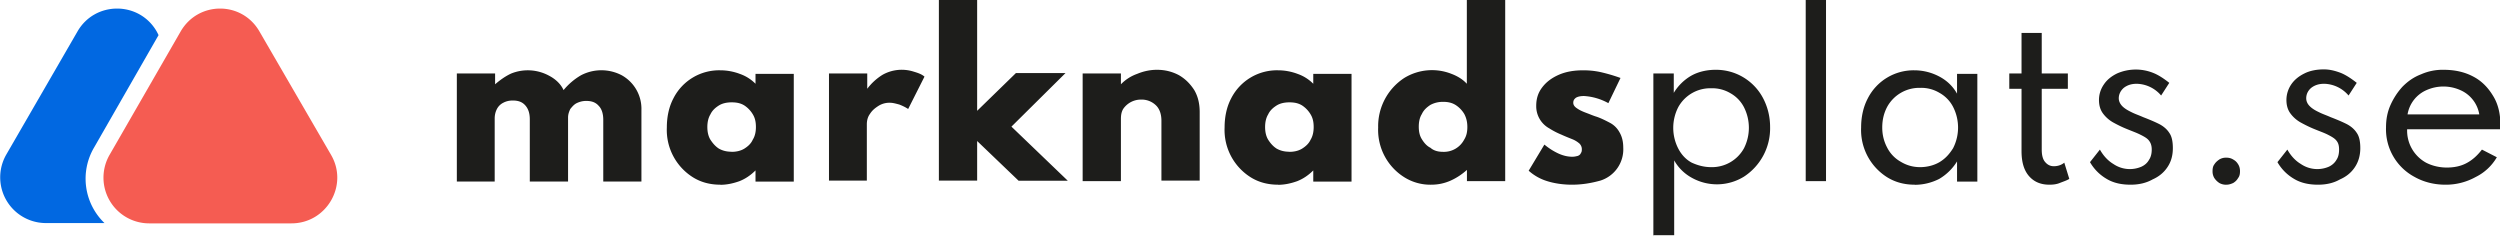
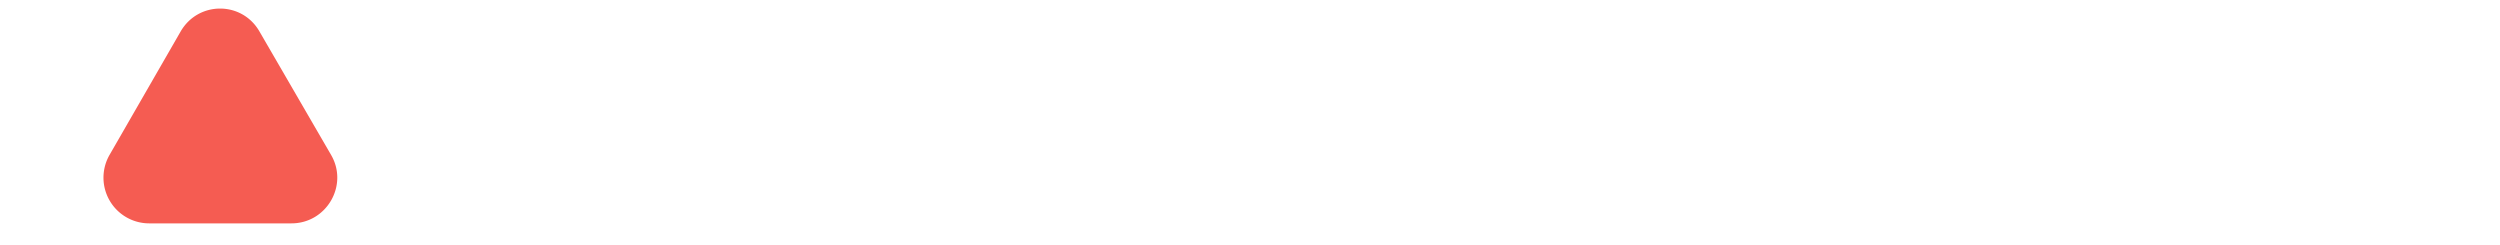
<svg xmlns="http://www.w3.org/2000/svg" fill="none" viewBox="0 0 245 24">
  <g clip-path="url(#a)">
-     <path fill="#0168E1" d="m9.23 14.44 6.31-11-.18-.35c-1.72-3-6.05-3-7.77 0L.62 15.14a4.48 4.48 0 0 0 3.88 6.72h5.74a6.03 6.03 0 0 1-1.01-7.42Z" />
    <path fill="#F55C52" d="m17.7 3.09-6.97 12.1a4.48 4.48 0 0 0 3.88 6.7h13.95c3.45 0 5.61-3.74 3.89-6.7l-7.02-12.1c-1.72-3-6-3-7.73 0Z" />
-     <path fill="#1D1D1B" d="M44.77 17.75V7.2h3.75v1.06c.57-.49 1.1-.84 1.59-1.06a4.36 4.36 0 0 1 3.7.22c.67.35 1.16.84 1.42 1.41a6.3 6.3 0 0 1 1.72-1.46 4.31 4.31 0 0 1 3.97 0 3.76 3.76 0 0 1 1.94 3.4v7.02h-3.74v-6.05c0-.57-.14-1.06-.44-1.36-.31-.36-.71-.49-1.24-.49-.35 0-.66.09-.93.22-.26.13-.44.35-.62.57-.13.27-.22.53-.22.84v6.27h-3.75V11.7c0-.57-.13-1.02-.44-1.37-.31-.35-.7-.48-1.24-.48-.35 0-.66.08-.92.22a1.4 1.4 0 0 0-.62.61c-.14.27-.22.58-.22.93v6.18h-3.71v-.04ZM70.6 18.1c-.98 0-1.86-.22-2.65-.7a5.47 5.47 0 0 1-2.6-4.9c0-1.06.21-2.04.65-2.87a5.02 5.02 0 0 1 4.6-2.74c.66 0 1.32.13 1.9.35a4 4 0 0 1 1.54.97v-.97h3.75V17.8h-3.75v-1.1c-.49.49-1.02.84-1.59 1.06-.62.22-1.24.35-1.85.35Zm1.1-3.22c.44 0 .88-.09 1.24-.31.35-.22.66-.49.83-.88.23-.36.31-.8.31-1.24 0-.48-.08-.88-.3-1.24a2.68 2.68 0 0 0-.84-.88c-.36-.22-.75-.3-1.24-.3-.44 0-.88.08-1.24.3-.35.22-.66.49-.84.88-.22.36-.3.8-.3 1.24 0 .44.08.88.3 1.24.23.35.49.66.84.88.4.22.8.3 1.24.3ZM81.24 17.75V7.2h3.75v1.5a5.5 5.5 0 0 1 1.5-1.37 3.84 3.84 0 0 1 3.05-.31c.44.13.8.26 1.06.49L89 10.68c-.26-.17-.52-.3-.88-.44-.35-.09-.61-.17-.92-.17a2 2 0 0 0-1.1.3c-.36.23-.63.45-.85.8-.22.3-.3.66-.3 1.02v5.51h-3.71v.05ZM92.01 17.75V0h3.75v10.86l3.8-3.7h4.86l-5.3 5.25 5.52 5.3h-4.82l-4.06-3.89v3.88h-3.75v.05ZM106.1 17.75V7.2h3.75v1.06c.44-.45.97-.8 1.59-1.02.62-.26 1.28-.4 1.94-.4.8 0 1.5.18 2.16.53.62.36 1.1.84 1.5 1.46.36.62.53 1.32.53 2.16v6.71h-3.75v-5.87c0-.62-.17-1.15-.53-1.5a2 2 0 0 0-1.46-.57 2.1 2.1 0 0 0-1.76.92c-.18.31-.22.62-.22 1.02v6.05h-3.75ZM125.26 18.1c-.98 0-1.86-.22-2.65-.7a5.47 5.47 0 0 1-2.6-4.9c0-1.06.21-2.04.65-2.87a5.03 5.03 0 0 1 4.6-2.74c.66 0 1.32.13 1.9.35a4 4 0 0 1 1.54.97v-.97h3.75V17.8h-3.75v-1.1c-.49.49-1.02.84-1.59 1.06-.62.22-1.24.35-1.85.35Zm1.1-3.22c.44 0 .88-.09 1.24-.31.35-.22.66-.49.84-.88.22-.36.3-.8.3-1.24 0-.48-.08-.88-.3-1.24a2.68 2.68 0 0 0-.84-.88c-.36-.22-.75-.3-1.24-.3-.44 0-.88.08-1.24.3-.35.22-.66.49-.84.88-.22.36-.3.8-.3 1.24 0 .44.08.88.3 1.24.22.35.49.66.84.88.4.22.8.3 1.24.3ZM140.27 18.1a4.8 4.8 0 0 1-2.6-.7 5.47 5.47 0 0 1-2.61-4.9 5.64 5.64 0 0 1 2.56-4.86 5.2 5.2 0 0 1 4.63-.4c.58.22 1.1.53 1.5.97V0h3.76v17.75h-3.75v-1.1c-.49.44-1.02.79-1.6 1.05-.61.27-1.23.4-1.9.4Zm1.15-3.22a2.24 2.24 0 0 0 2.07-1.2c.22-.35.31-.74.31-1.23 0-.48-.09-.88-.3-1.28a2.68 2.68 0 0 0-.85-.88c-.35-.22-.75-.31-1.23-.31-.44 0-.84.09-1.24.3-.35.23-.66.5-.84.9-.22.34-.3.79-.3 1.23 0 .48.08.88.3 1.23.22.36.49.67.84.84.35.31.8.4 1.24.4ZM154.04 18.1c-.88 0-1.72-.13-2.42-.35a4.82 4.82 0 0 1-1.81-1.02l1.54-2.56c.49.4.93.67 1.41.89.5.22.93.3 1.33.3.22 0 .35-.04.53-.08.13-.05.26-.14.3-.27.1-.13.1-.26.1-.4 0-.22-.1-.4-.22-.53a2.5 2.5 0 0 0-.62-.4c-.31-.13-.67-.26-1.15-.48a7.5 7.5 0 0 1-1.2-.62 2.47 2.47 0 0 1-1.28-2.2c0-.71.18-1.28.58-1.81.4-.53.93-.93 1.63-1.24.71-.31 1.5-.44 2.39-.44.53 0 1.06.04 1.68.17.61.14 1.23.31 1.98.58l-1.19 2.47a5.6 5.6 0 0 0-2.38-.7c-.31 0-.58.04-.8.17-.17.13-.26.27-.26.49 0 .22.13.4.4.57.26.18.57.31.92.44.35.13.66.27.97.36.49.17.93.4 1.33.61.4.22.7.53.92.93.23.4.36.88.36 1.5a3.21 3.21 0 0 1-2.25 3.22c-.84.23-1.73.4-2.79.4ZM162.03 23.14V7.2h2v1.9a4.82 4.82 0 0 1 1.71-1.68c.71-.4 1.55-.58 2.39-.58a5.2 5.2 0 0 1 4.63 2.74c.45.84.71 1.81.71 2.87a5.65 5.65 0 0 1-2.56 4.86 5.04 5.04 0 0 1-5.08.13 4.42 4.42 0 0 1-1.76-1.72v7.33h-2.03v.09Zm5.66-6.76a3.58 3.58 0 0 0 3.22-1.85 4.45 4.45 0 0 0 0-4.02 3.3 3.3 0 0 0-1.32-1.37 3.48 3.48 0 0 0-1.9-.49 3.58 3.58 0 0 0-3.22 1.85 4.44 4.44 0 0 0 0 4.06c.3.58.74 1.07 1.32 1.38.57.26 1.19.44 1.9.44ZM176.96 17.75V0h1.99v17.75h-2ZM187.64 18.1c-.97 0-1.85-.22-2.65-.7a5.47 5.47 0 0 1-2.6-4.9c0-1.06.22-2.04.66-2.87a5.03 5.03 0 0 1 4.55-2.74c.88 0 1.72.22 2.47.62.75.4 1.33.97 1.72 1.67V7.24h1.99V17.8h-1.99v-1.98a5.07 5.07 0 0 1-1.76 1.72c-.7.35-1.5.57-2.39.57Zm.53-1.72c.7 0 1.37-.18 1.9-.49.58-.35.97-.79 1.33-1.36a4.45 4.45 0 0 0 0-4.06 3.3 3.3 0 0 0-1.33-1.37 3.48 3.48 0 0 0-1.9-.49 3.59 3.59 0 0 0-3.22 1.85c-.31.58-.49 1.24-.49 2.04 0 .75.18 1.4.49 1.98a3.3 3.3 0 0 0 1.32 1.37c.58.35 1.2.53 1.9.53ZM200.84 18.1c-.88 0-1.54-.3-2.03-.88-.48-.58-.7-1.37-.7-2.43V8.7h-1.2V7.2h1.2V3.23h1.98V7.2h2.56v1.5h-2.56v5.96c0 .53.1.93.31 1.19.22.27.49.44.88.44.4 0 .76-.13 1.02-.35l.49 1.59c-.27.17-.58.26-.93.4-.31.13-.66.17-1.02.17ZM208.8 18.1c-.9 0-1.69-.17-2.35-.57a4.47 4.47 0 0 1-1.63-1.64l.97-1.23c.35.62.8 1.1 1.32 1.41a2.86 2.86 0 0 0 2.74.27c.31-.14.58-.36.75-.67.18-.26.27-.61.27-1.01s-.1-.66-.27-.88c-.17-.23-.48-.4-.84-.58-.35-.18-.83-.35-1.36-.57-.45-.18-.89-.4-1.29-.62-.4-.22-.75-.53-1.01-.88-.27-.36-.4-.8-.4-1.33 0-.57.18-1.1.49-1.54.3-.45.75-.8 1.28-1.06a4.58 4.58 0 0 1 3.58-.04c.52.21 1.05.57 1.54.96l-.8 1.24a3.23 3.23 0 0 0-2.38-1.15c-.53 0-.93.13-1.28.4-.3.26-.49.62-.49 1.02 0 .3.14.57.36.79.22.22.53.4.88.57.35.18.75.31 1.15.49.57.22 1.1.44 1.54.66.44.22.8.53 1.02.88.26.36.35.89.35 1.5 0 .71-.17 1.33-.53 1.86-.35.53-.84.93-1.45 1.2-.62.35-1.33.52-2.17.52ZM218.2 18.1a1.3 1.3 0 0 1-.71-.17 1.7 1.7 0 0 1-.49-.49 1.24 1.24 0 0 1-.17-.66c0-.27.04-.49.17-.66.14-.23.31-.36.49-.49.22-.13.44-.18.66-.18.27 0 .49.05.7.18.23.13.36.26.5.49.13.22.17.44.17.66 0 .26-.04.48-.18.66-.13.22-.26.35-.48.49-.18.08-.4.17-.66.17ZM227.16 18.1c-.88 0-1.68-.17-2.34-.57a4.46 4.46 0 0 1-1.63-1.64l.97-1.23c.35.62.8 1.1 1.32 1.41a2.86 2.86 0 0 0 2.74.27c.3-.14.57-.36.75-.67.18-.26.26-.61.26-1.01s-.08-.66-.26-.88c-.18-.23-.49-.4-.84-.58-.35-.18-.84-.35-1.37-.57-.44-.18-.88-.4-1.28-.62-.4-.22-.75-.53-1.01-.88-.27-.36-.4-.8-.4-1.33 0-.57.18-1.1.48-1.54.31-.45.75-.8 1.28-1.06.53-.27 1.2-.4 1.9-.4.58 0 1.1.13 1.68.35.53.22 1.06.58 1.55.97l-.8 1.24a3.24 3.24 0 0 0-2.38-1.15c-.53 0-.93.13-1.28.4-.31.26-.49.62-.49 1.02 0 .3.13.57.36.79.22.22.52.4.88.57.35.18.75.31 1.15.49.57.22 1.1.44 1.54.66.44.22.8.53 1.02.88.26.36.35.89.35 1.5 0 .71-.18 1.33-.53 1.86-.35.53-.84.93-1.46 1.2-.61.35-1.32.52-2.16.52ZM239.65 18.1c-1.1 0-2.12-.26-3-.75a5.29 5.29 0 0 1-2.82-4.86c0-.79.13-1.5.44-2.2.3-.67.7-1.28 1.19-1.81.53-.53 1.1-.93 1.81-1.2a5.2 5.2 0 0 1 2.2-.44c1.11 0 2.08.22 2.92.67.84.44 1.46 1.1 1.94 1.9.49.79.71 1.76.71 2.82v.22c0 .04 0 .13-.04.22h-9.1a3.58 3.58 0 0 0 1.85 3.27c.58.3 1.29.48 2.04.48.7 0 1.37-.13 1.94-.44.57-.3 1.06-.75 1.5-1.32l1.46.75a4.9 4.9 0 0 1-2.08 1.94 6 6 0 0 1-2.96.75Zm-3.7-6.89h7.02a3.16 3.16 0 0 0-1.86-2.38 4.07 4.07 0 0 0-3.31 0 3.16 3.16 0 0 0-1.86 2.38Z" />
  </g>
  <defs>
    <clipPath id="a">
      <path fill="#fff" d="M0 0h245v23.14H0z" />
    </clipPath>
  </defs>
</svg>